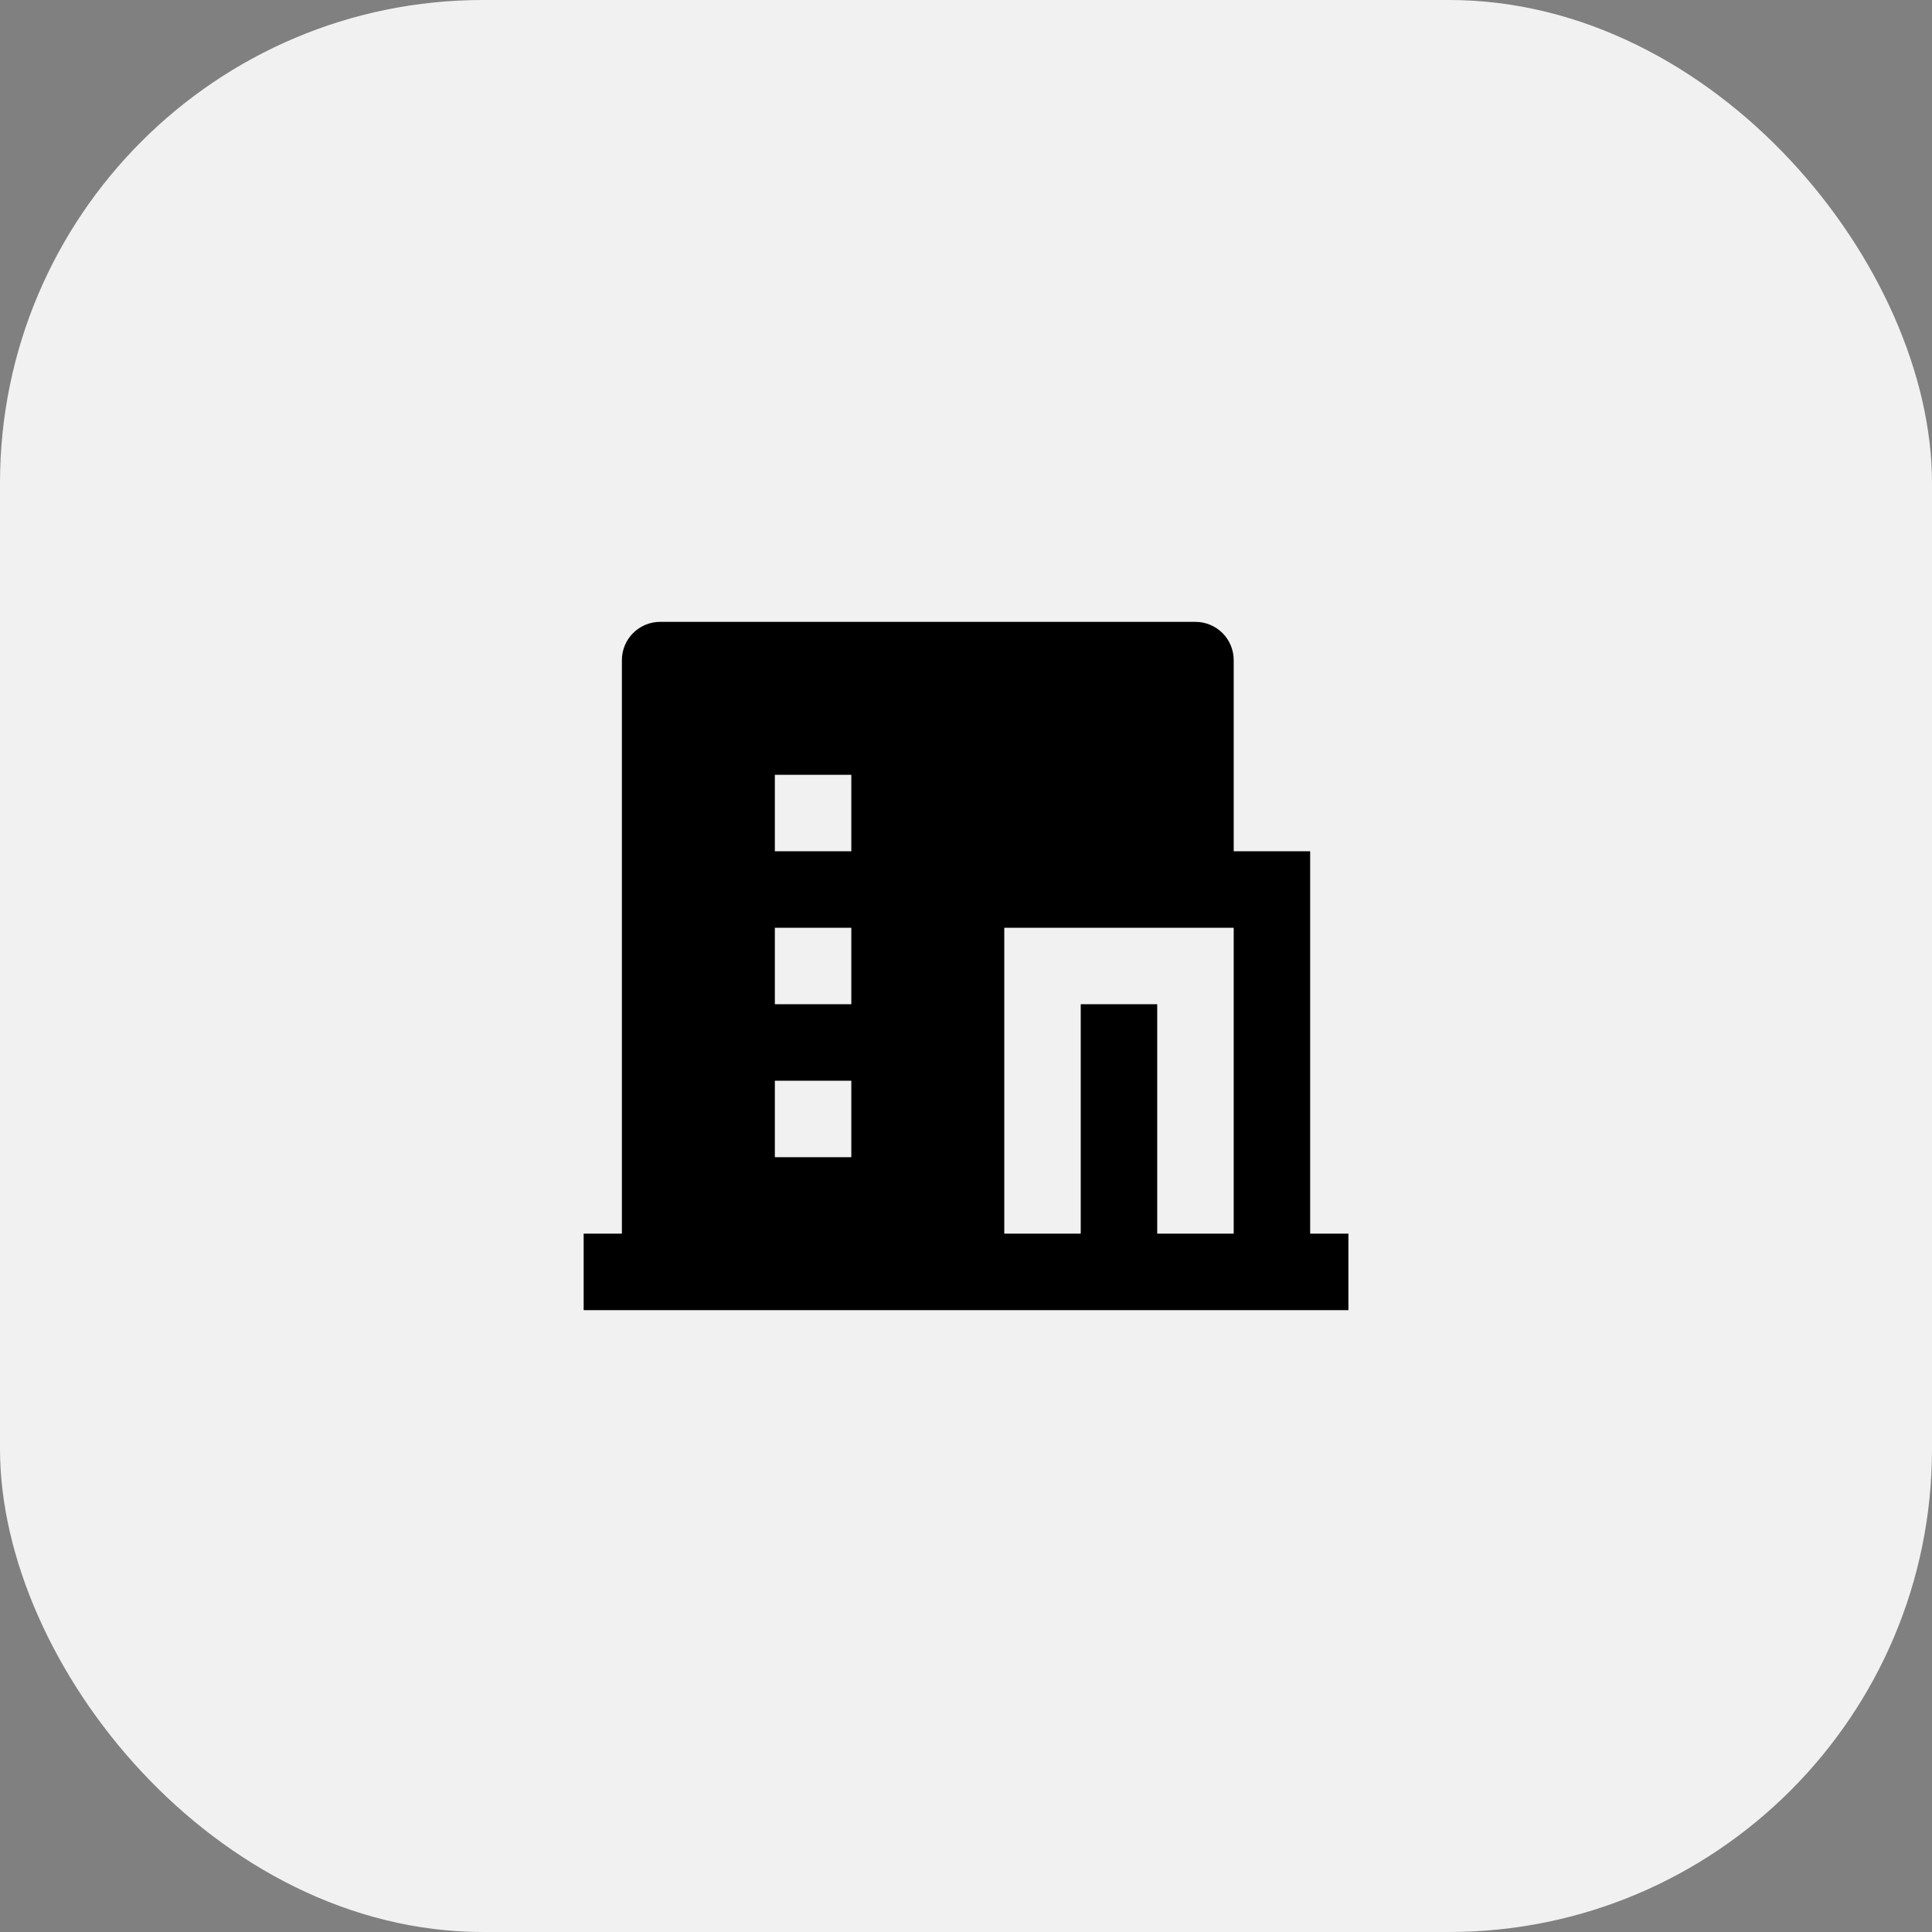
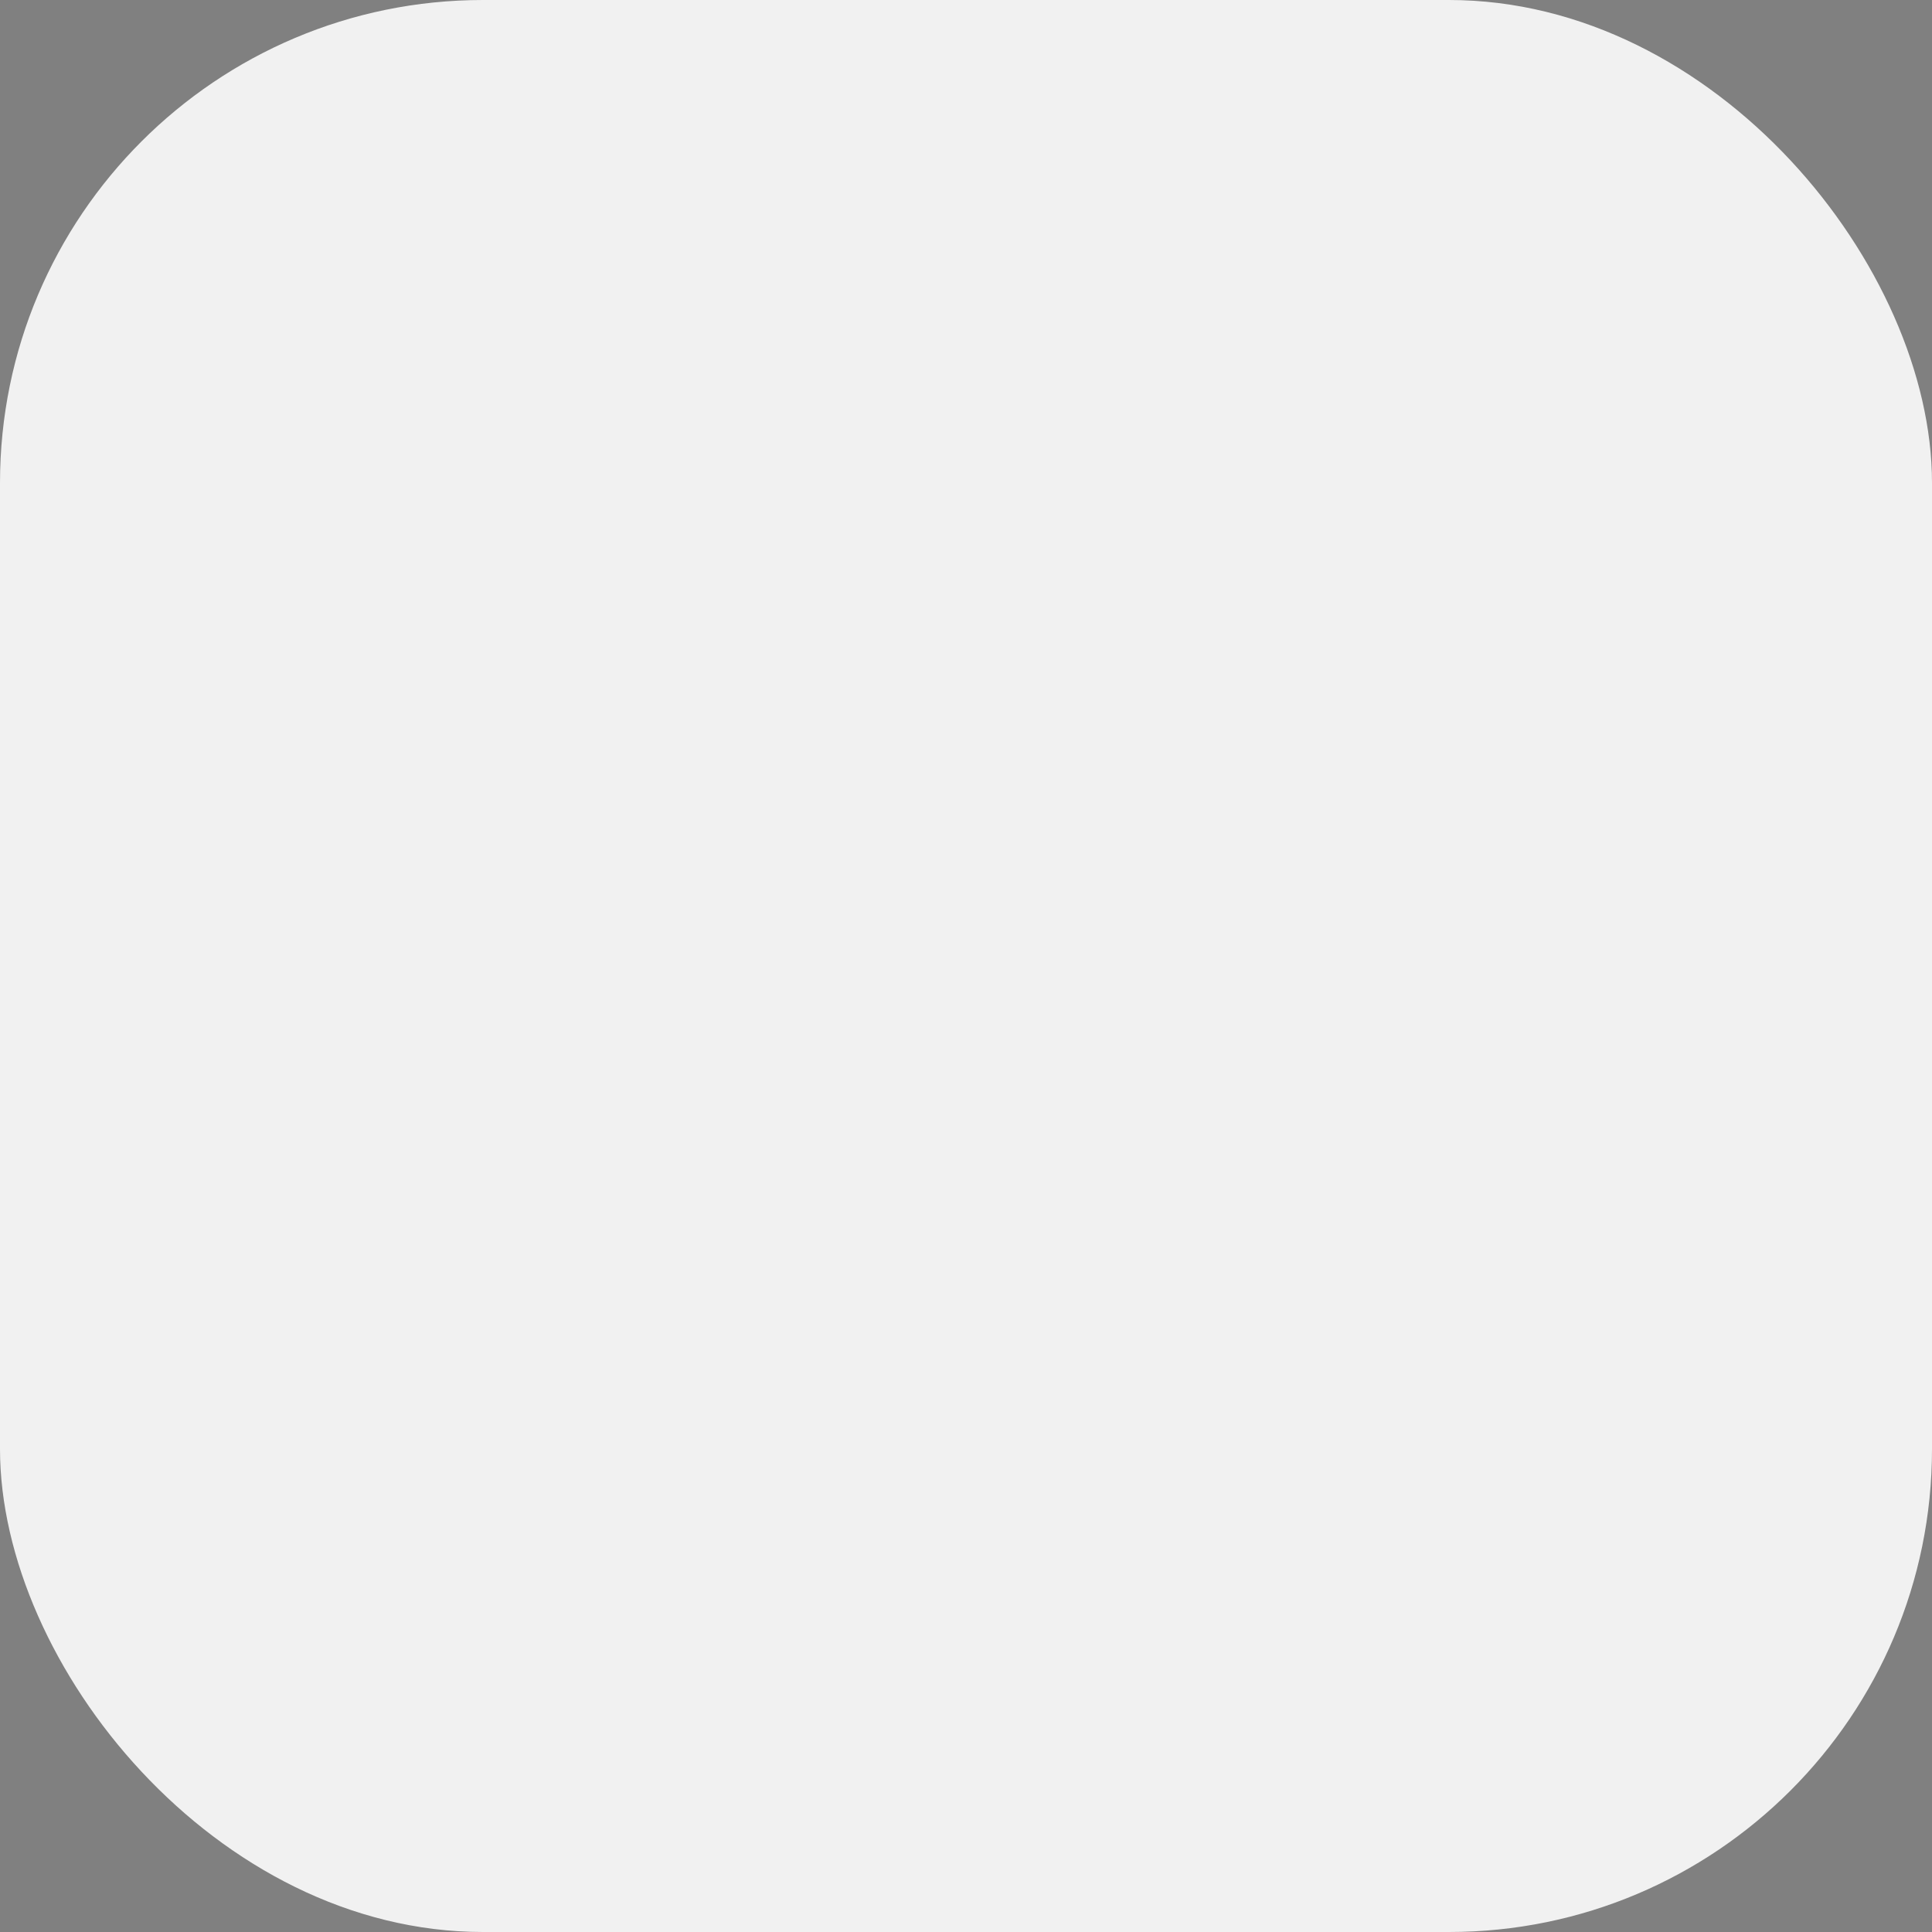
<svg xmlns="http://www.w3.org/2000/svg" width="80" height="80" viewBox="0 0 80 80" fill="none">
  <rect x="0" y="0" width="80" height="80" fill="#808080" stroke="none" />
  <rect width="80" height="80" rx="20" fill="#F1F1F1" />
-   <path d="M47.918 51.083H51.085V38.417H41.585V51.083H44.751V41.583H47.918V51.083ZM25.751 51.083V27.333C25.751 26.913 25.918 26.511 26.215 26.214C26.512 25.917 26.915 25.75 27.335 25.75H49.501C49.921 25.75 50.324 25.917 50.621 26.214C50.918 26.511 51.085 26.913 51.085 27.333V35.25H54.251V51.083H55.835V54.25H24.168V51.083H25.751ZM32.085 38.417V41.583H35.251V38.417H32.085ZM32.085 44.75V47.917H35.251V44.75H32.085ZM32.085 32.083V35.25H35.251V32.083H32.085Z" fill="black" />
</svg>